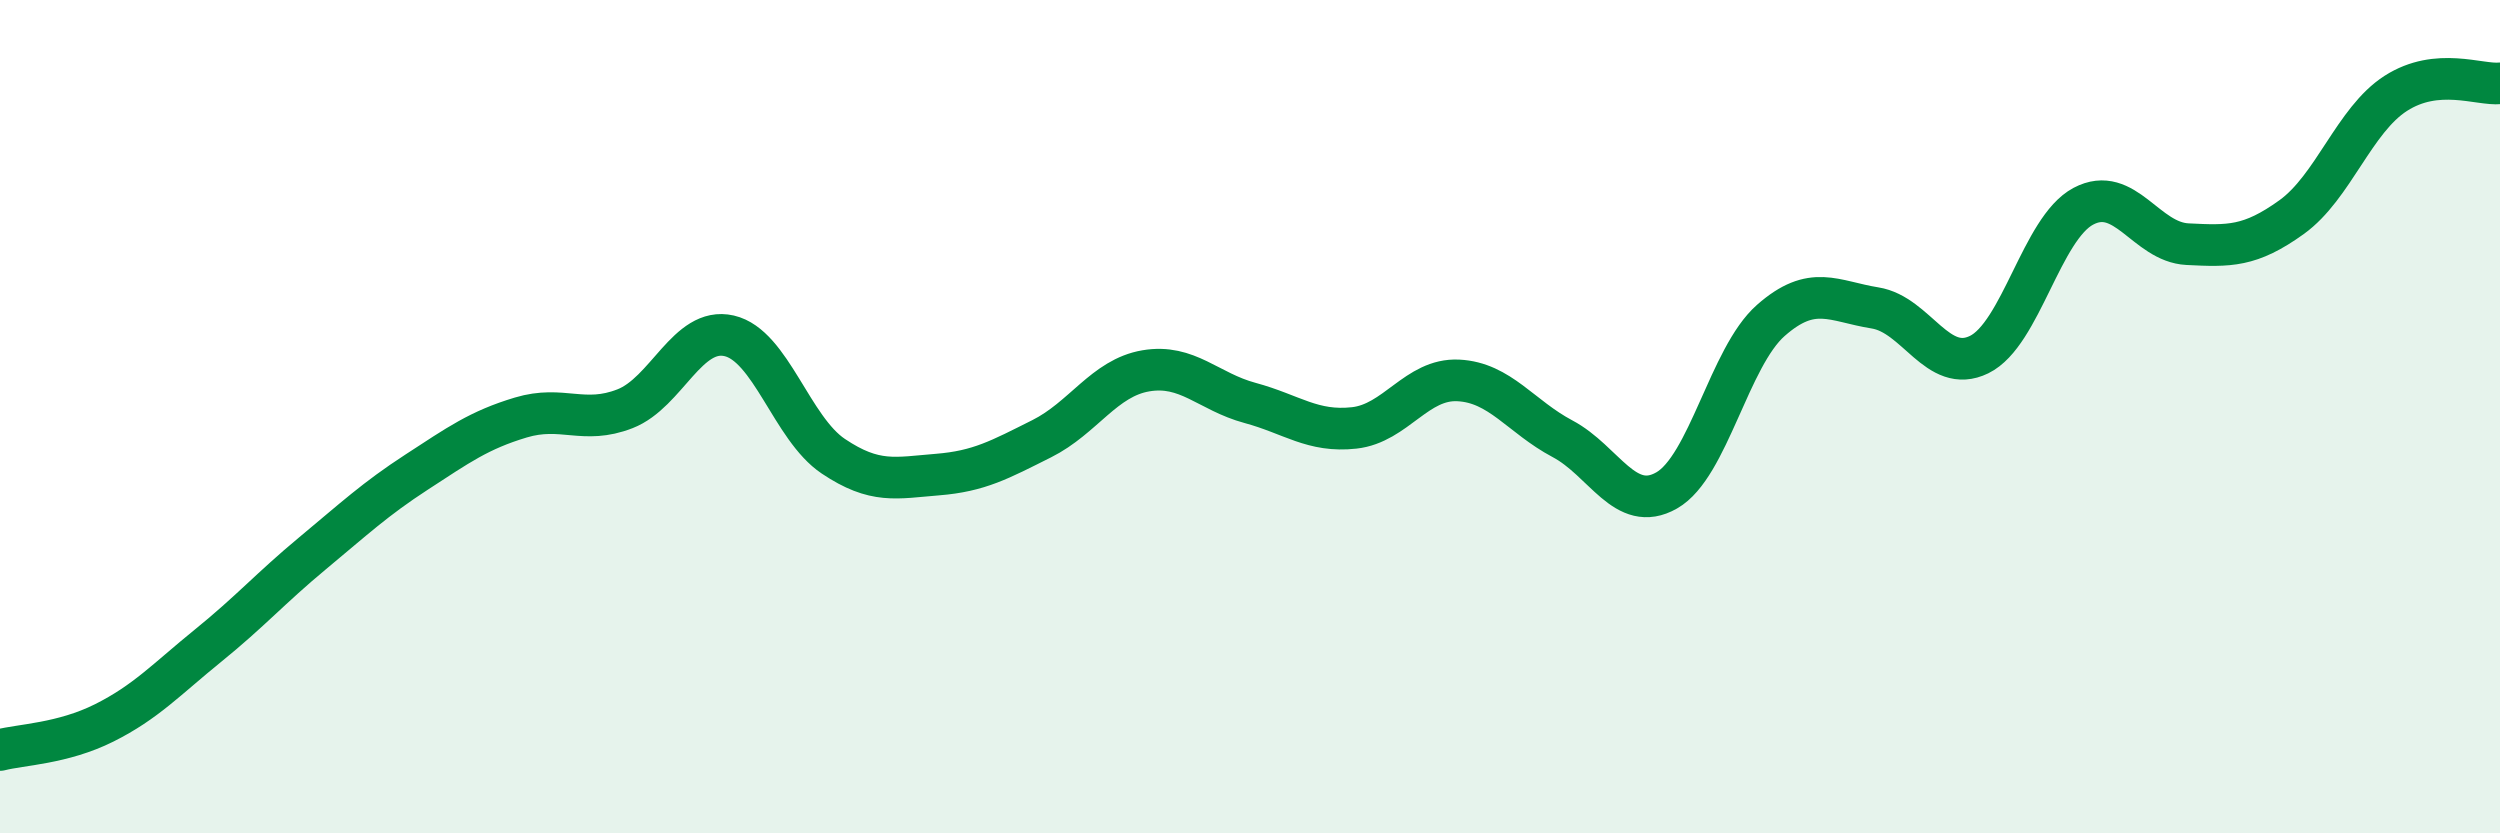
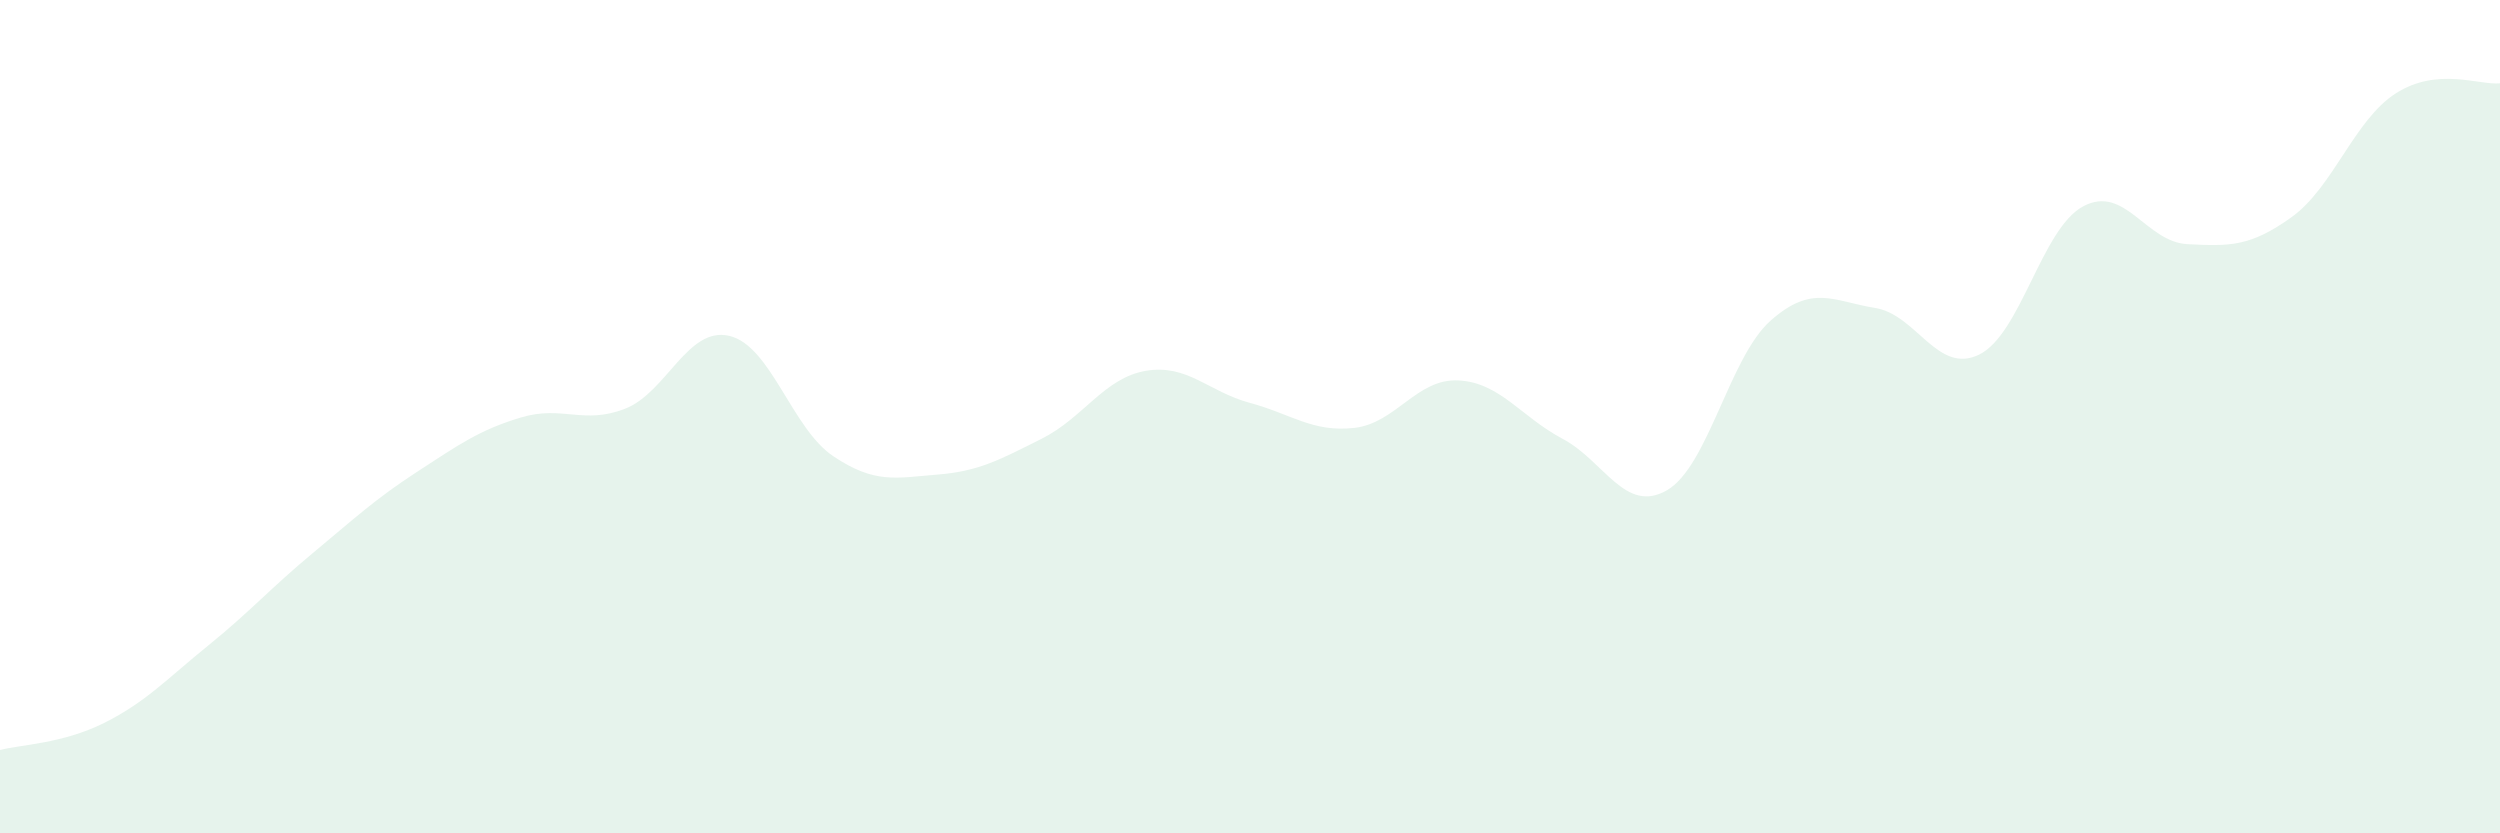
<svg xmlns="http://www.w3.org/2000/svg" width="60" height="20" viewBox="0 0 60 20">
  <path d="M 0,18 C 0.5,17.87 1.5,17.85 2.5,17.35 C 3.5,16.85 4,16.3 5,15.49 C 6,14.68 6.5,14.11 7.5,13.28 C 8.5,12.45 9,11.98 10,11.33 C 11,10.68 11.5,10.32 12.5,10.02 C 13.5,9.72 14,10.2 15,9.81 C 16,9.42 16.5,7.83 17.5,8.06 C 18.5,8.29 19,10.28 20,10.95 C 21,11.62 21.5,11.47 22.5,11.39 C 23.5,11.31 24,11.03 25,10.53 C 26,10.03 26.5,9.07 27.5,8.9 C 28.5,8.73 29,9.4 30,9.67 C 31,9.94 31.5,10.38 32.5,10.27 C 33.5,10.16 34,9.08 35,9.13 C 36,9.18 36.5,10 37.5,10.53 C 38.5,11.06 39,12.34 40,11.77 C 41,11.2 41.5,8.57 42.5,7.69 C 43.5,6.81 44,7.23 45,7.39 C 46,7.55 46.5,9 47.5,8.51 C 48.5,8.02 49,5.48 50,4.95 C 51,4.42 51.5,5.81 52.5,5.86 C 53.5,5.91 54,5.93 55,5.21 C 56,4.49 56.5,2.88 57.5,2.24 C 58.5,1.6 59.5,2.05 60,2L60 20L0 20Z" fill="#008740" opacity="0.1" stroke-linecap="round" stroke-linejoin="round" />
-   <path d="M 0,18 C 0.5,17.87 1.5,17.85 2.5,17.35 C 3.5,16.85 4,16.3 5,15.49 C 6,14.68 6.5,14.11 7.5,13.28 C 8.5,12.45 9,11.98 10,11.33 C 11,10.68 11.5,10.32 12.5,10.02 C 13.5,9.72 14,10.2 15,9.81 C 16,9.42 16.5,7.83 17.5,8.06 C 18.5,8.29 19,10.28 20,10.95 C 21,11.62 21.5,11.47 22.5,11.39 C 23.5,11.31 24,11.03 25,10.53 C 26,10.03 26.5,9.07 27.5,8.9 C 28.5,8.73 29,9.4 30,9.67 C 31,9.94 31.5,10.38 32.5,10.27 C 33.5,10.16 34,9.08 35,9.13 C 36,9.18 36.5,10 37.5,10.53 C 38.5,11.06 39,12.34 40,11.77 C 41,11.2 41.5,8.57 42.5,7.69 C 43.5,6.81 44,7.23 45,7.39 C 46,7.55 46.5,9 47.5,8.51 C 48.5,8.02 49,5.48 50,4.95 C 51,4.42 51.5,5.81 52.5,5.86 C 53.5,5.91 54,5.93 55,5.21 C 56,4.49 56.5,2.88 57.5,2.24 C 58.5,1.6 59.5,2.05 60,2" stroke="#008740" stroke-width="1" fill="none" stroke-linecap="round" stroke-linejoin="round" />
</svg>